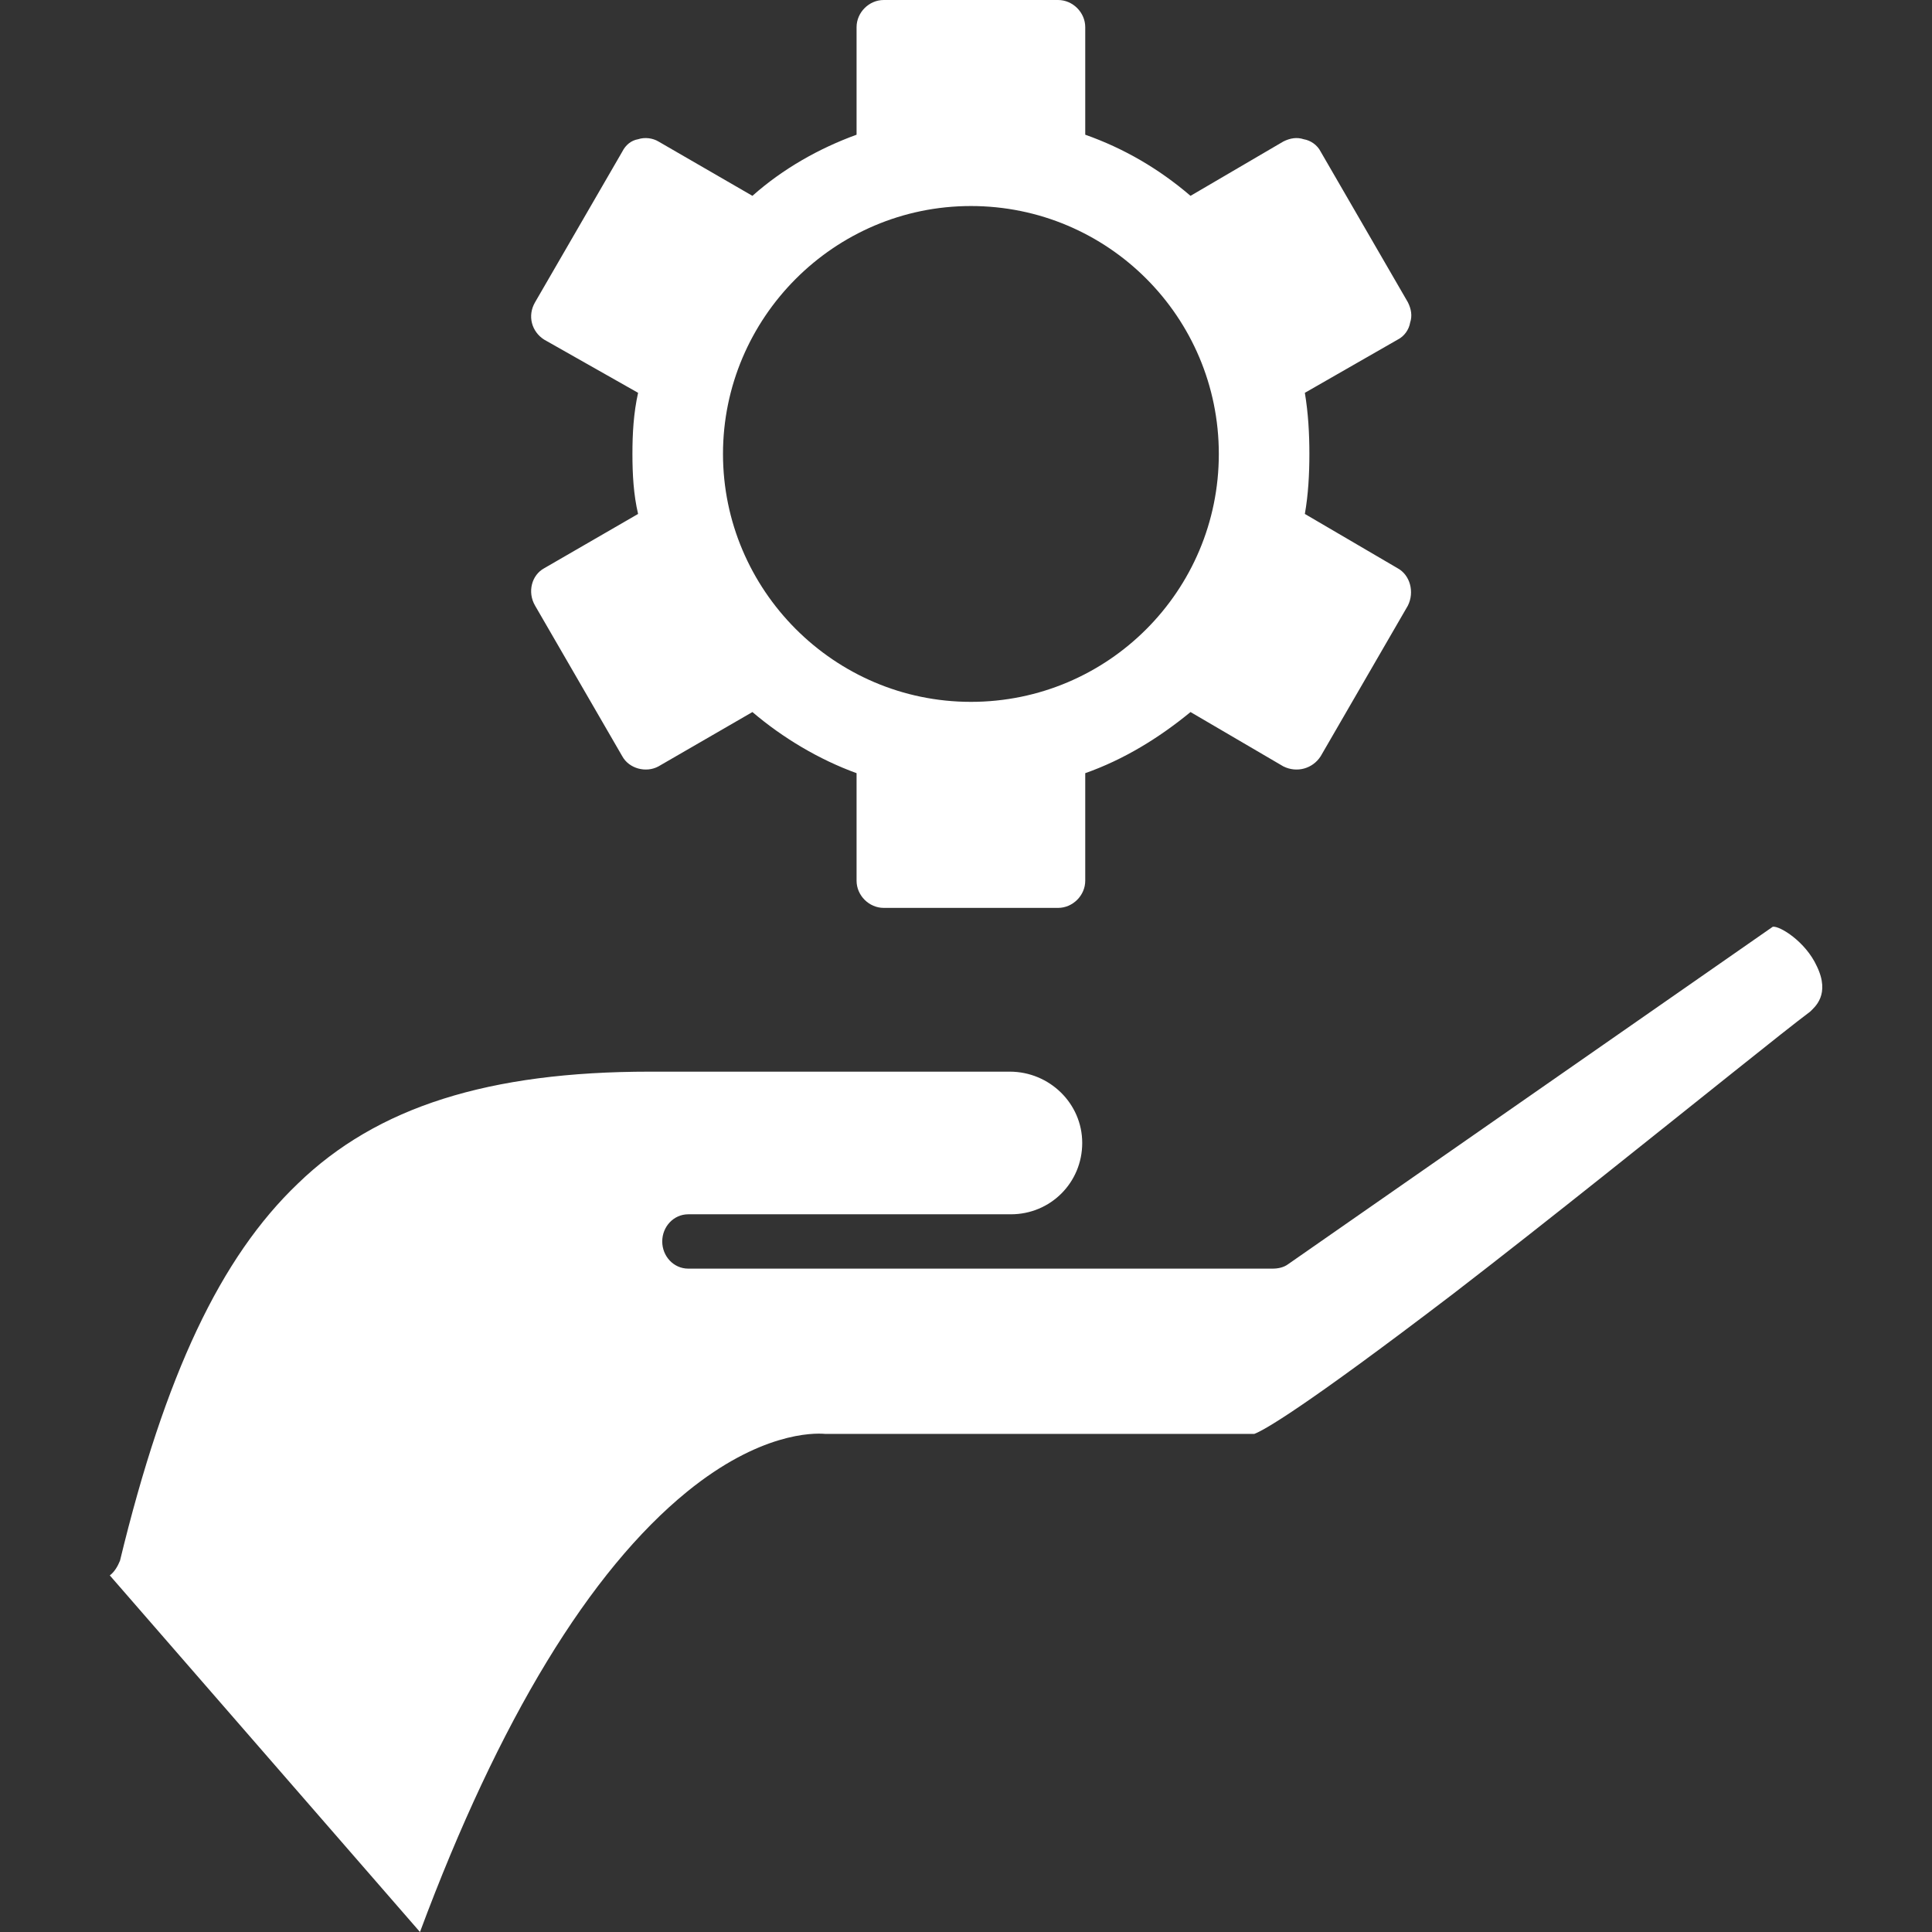
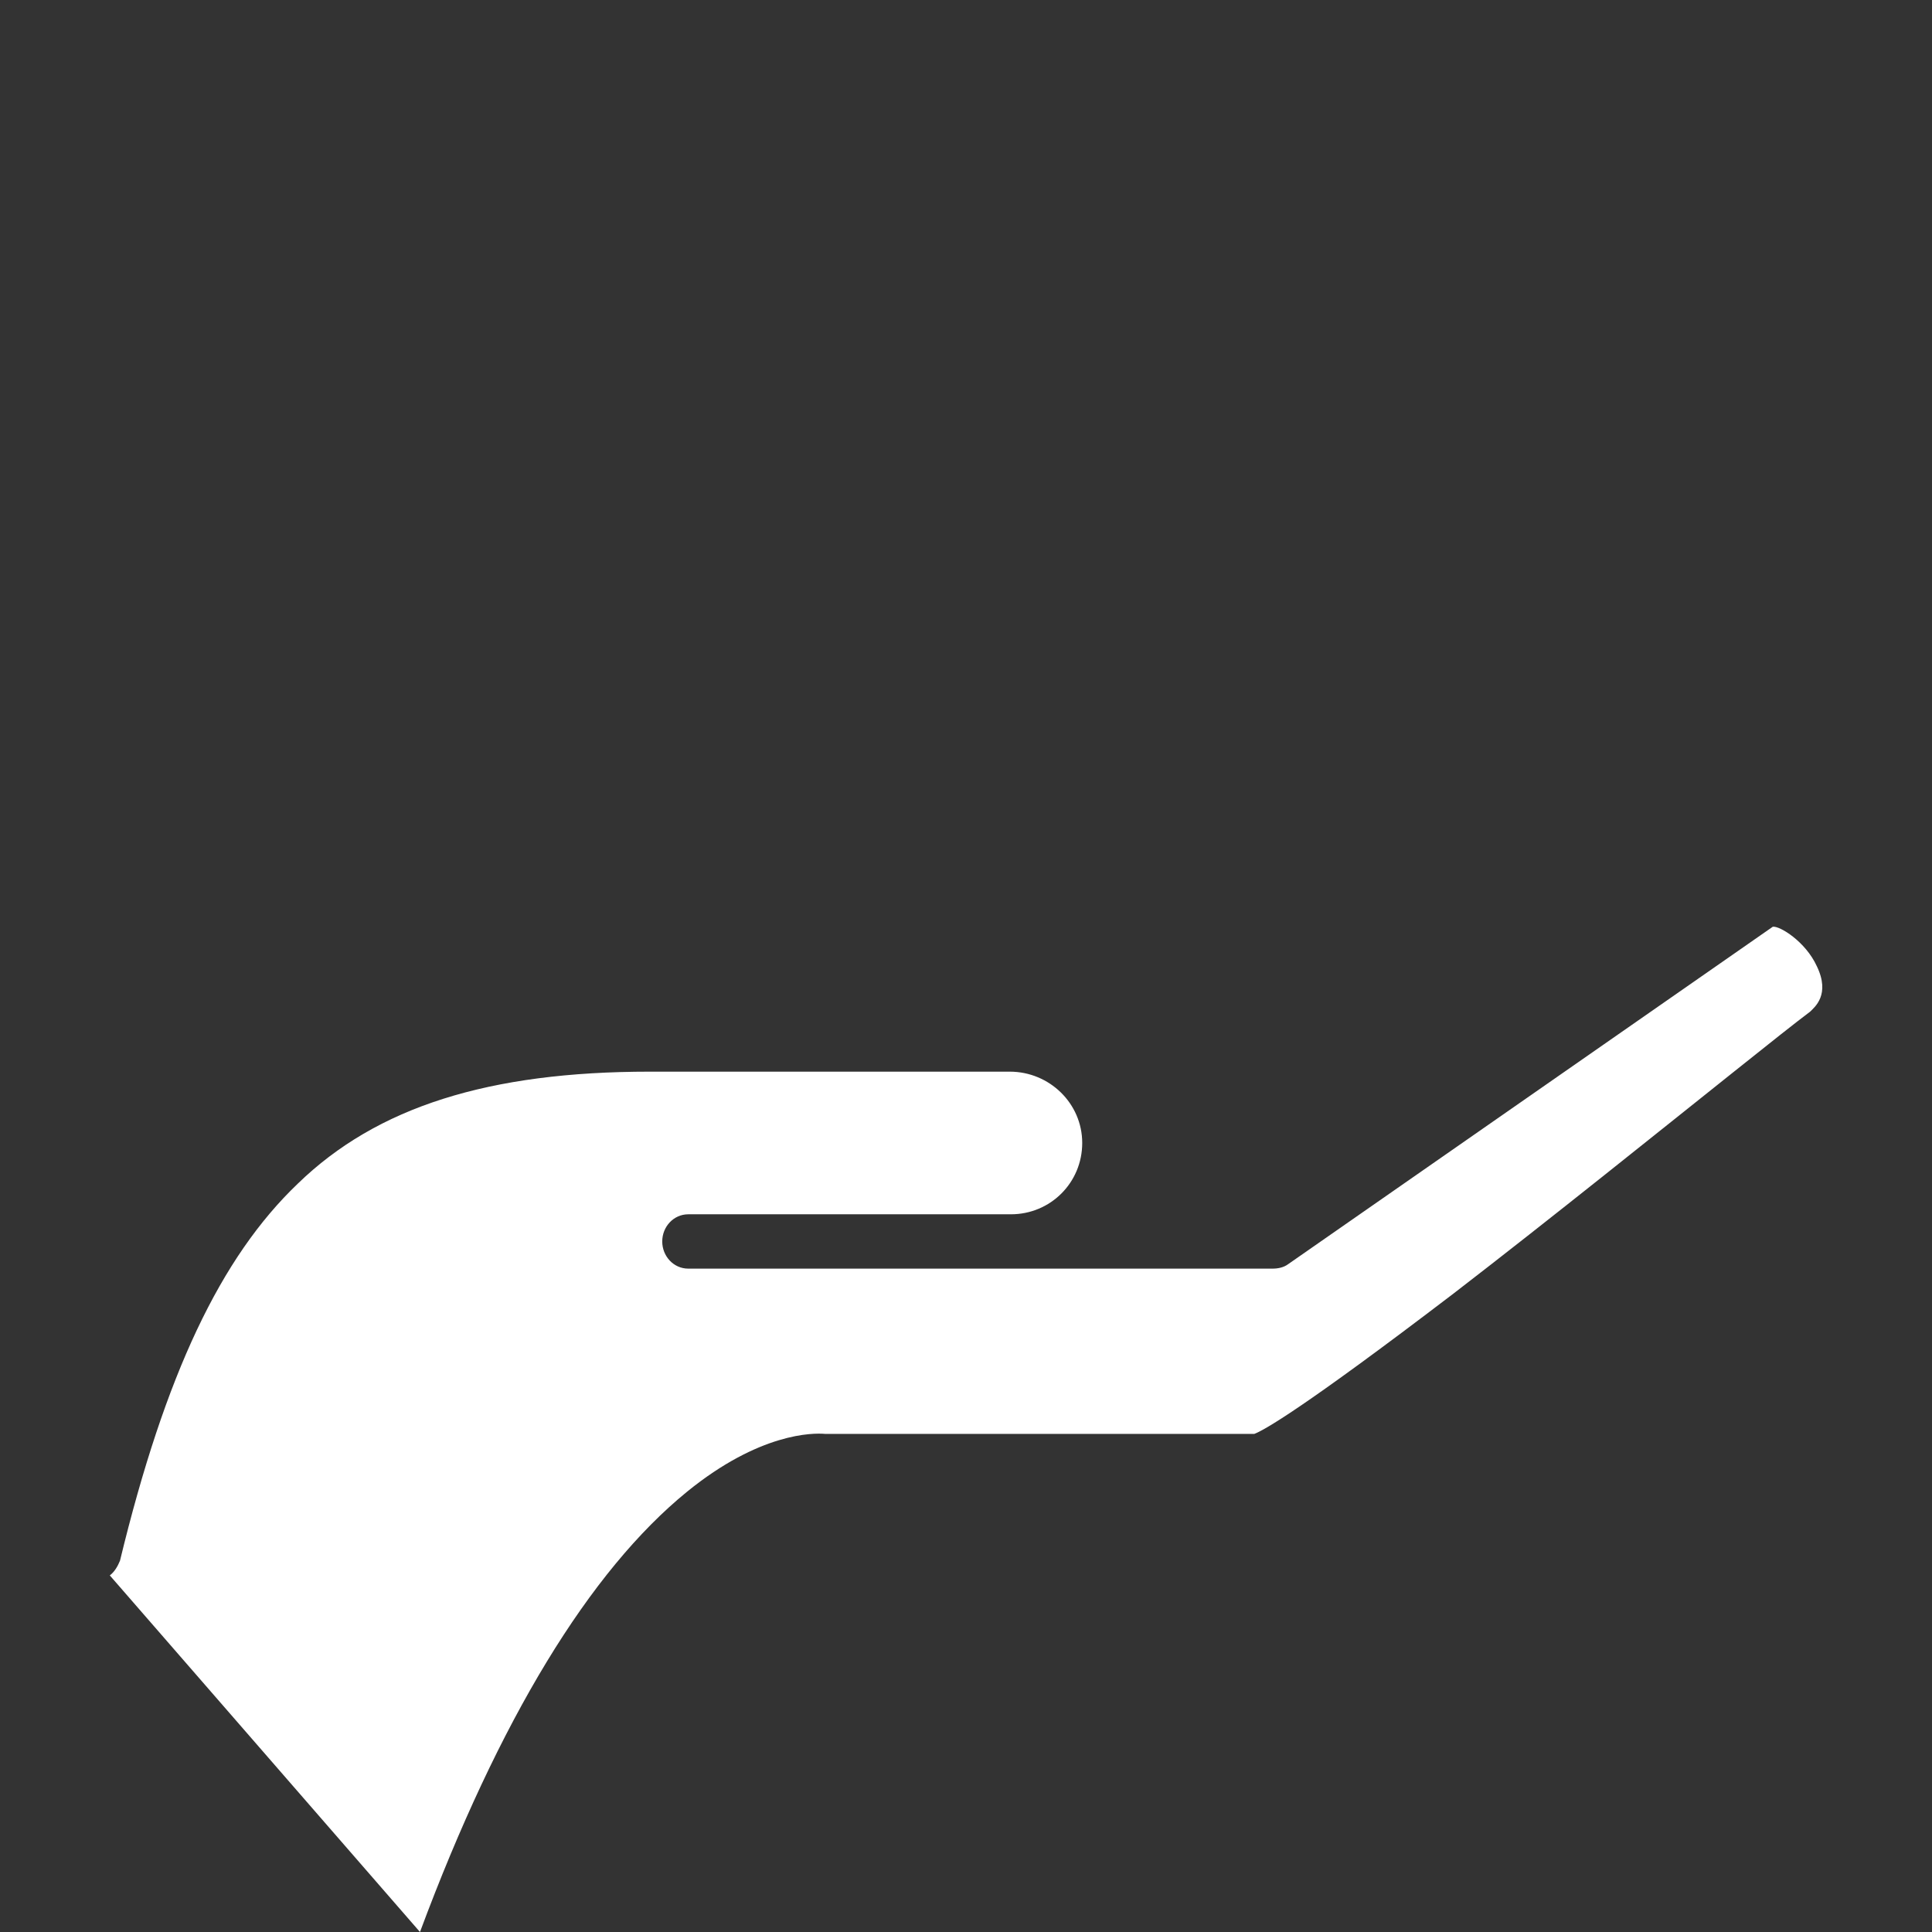
<svg xmlns="http://www.w3.org/2000/svg" viewBox="0 0 512 512">
  <rect x="0" y="0" width="512" height="512" fill="#333333" stroke="none" />
  <defs>
    <style>      .st0 {        fill: #fff;        fill-rule: evenodd;      }    </style>
  </defs>
  <g id="Layer_1">
    <g id="Layer_x5F_1">
      <g id="_290404880">
-         <path class="st0" d="M280.4,240.6h-46.2c-3.9,0-7.2-3.3-7.2-7.2v-28.5c-9.9-3.6-19.5-9.3-27.6-16.2l-24.9,14.4c-3.3,1.8-7.8.6-9.6-2.7l-23.1-39.9c-2.1-3.6-.9-8.1,2.4-9.9l24.9-14.4c-1.2-5.1-1.5-10.5-1.5-15.9s.3-10.8,1.5-16.2l-24.9-14.1c-3.3-2.1-4.5-6.3-2.4-9.9l23.1-39.9c.9-1.8,2.4-3,4.2-3.3,1.8-.6,3.9-.3,5.4.6l24.9,14.4c8.1-7.2,17.7-12.6,27.6-16.2V7.2c0-3.9,3.3-7.2,7.2-7.2h46.2c3.9,0,7.2,3.3,7.2,7.2v28.5c10.2,3.6,19.5,9,27.9,16.2l24.6-14.4c1.8-.9,3.6-1.2,5.4-.6,1.8.3,3.6,1.5,4.5,3.3l23.1,39.9c.9,1.8,1.2,3.6.6,5.4-.3,1.8-1.5,3.6-3.3,4.5l-24.6,14.1c.9,5.4,1.2,10.8,1.2,16.2s-.3,10.8-1.2,15.9l24.6,14.4c3.3,1.8,4.5,6.3,2.7,9.9l-23.1,39.9c-2.1,3.3-6.3,4.5-9.9,2.7l-24.6-14.4c-8.4,6.9-17.7,12.6-27.9,16.2v28.5c0,3.9-3.3,7.2-7.2,7.2ZM257.3,186c-36.3,0-65.7-29.7-65.7-65.7s29.4-65.7,65.7-65.7,65.7,29.4,65.7,65.7-29.4,65.7-65.7,65.7Z" />
        <path class="st0" d="M111.3,512c21-56.4,45-95.7,70.8-116.7,19.2-15.6,33.3-15.6,36.6-15.3h113.7c2.4-.9,12.3-6.3,52.8-37.2,26.1-20.1,55.5-43.8,74.7-59.1,9-7.2,16.2-12.9,19.8-15.6,1.2-1.2,5.4-4.5,1.8-12-3-6.6-9.9-10.8-11.7-10.5l-128.4,89.4c-1.2.9-2.7,1.2-4.2,1.2h-154.8c-3.9,0-6.9-3.3-6.9-7.2s3-7.2,6.9-7.2h85.5c10.5,0,18.9-8.4,18.9-18.9s-8.7-18.9-19.2-18.9h-95.4c-42.6,0-72.3,9.3-93.3,29.7-20.4,19.5-35.1,50.4-47.1,99.9-.6,1.5-1.5,3-2.7,3.9l82.2,94.5Z" />
      </g>
    </g>
  </g>
</svg>